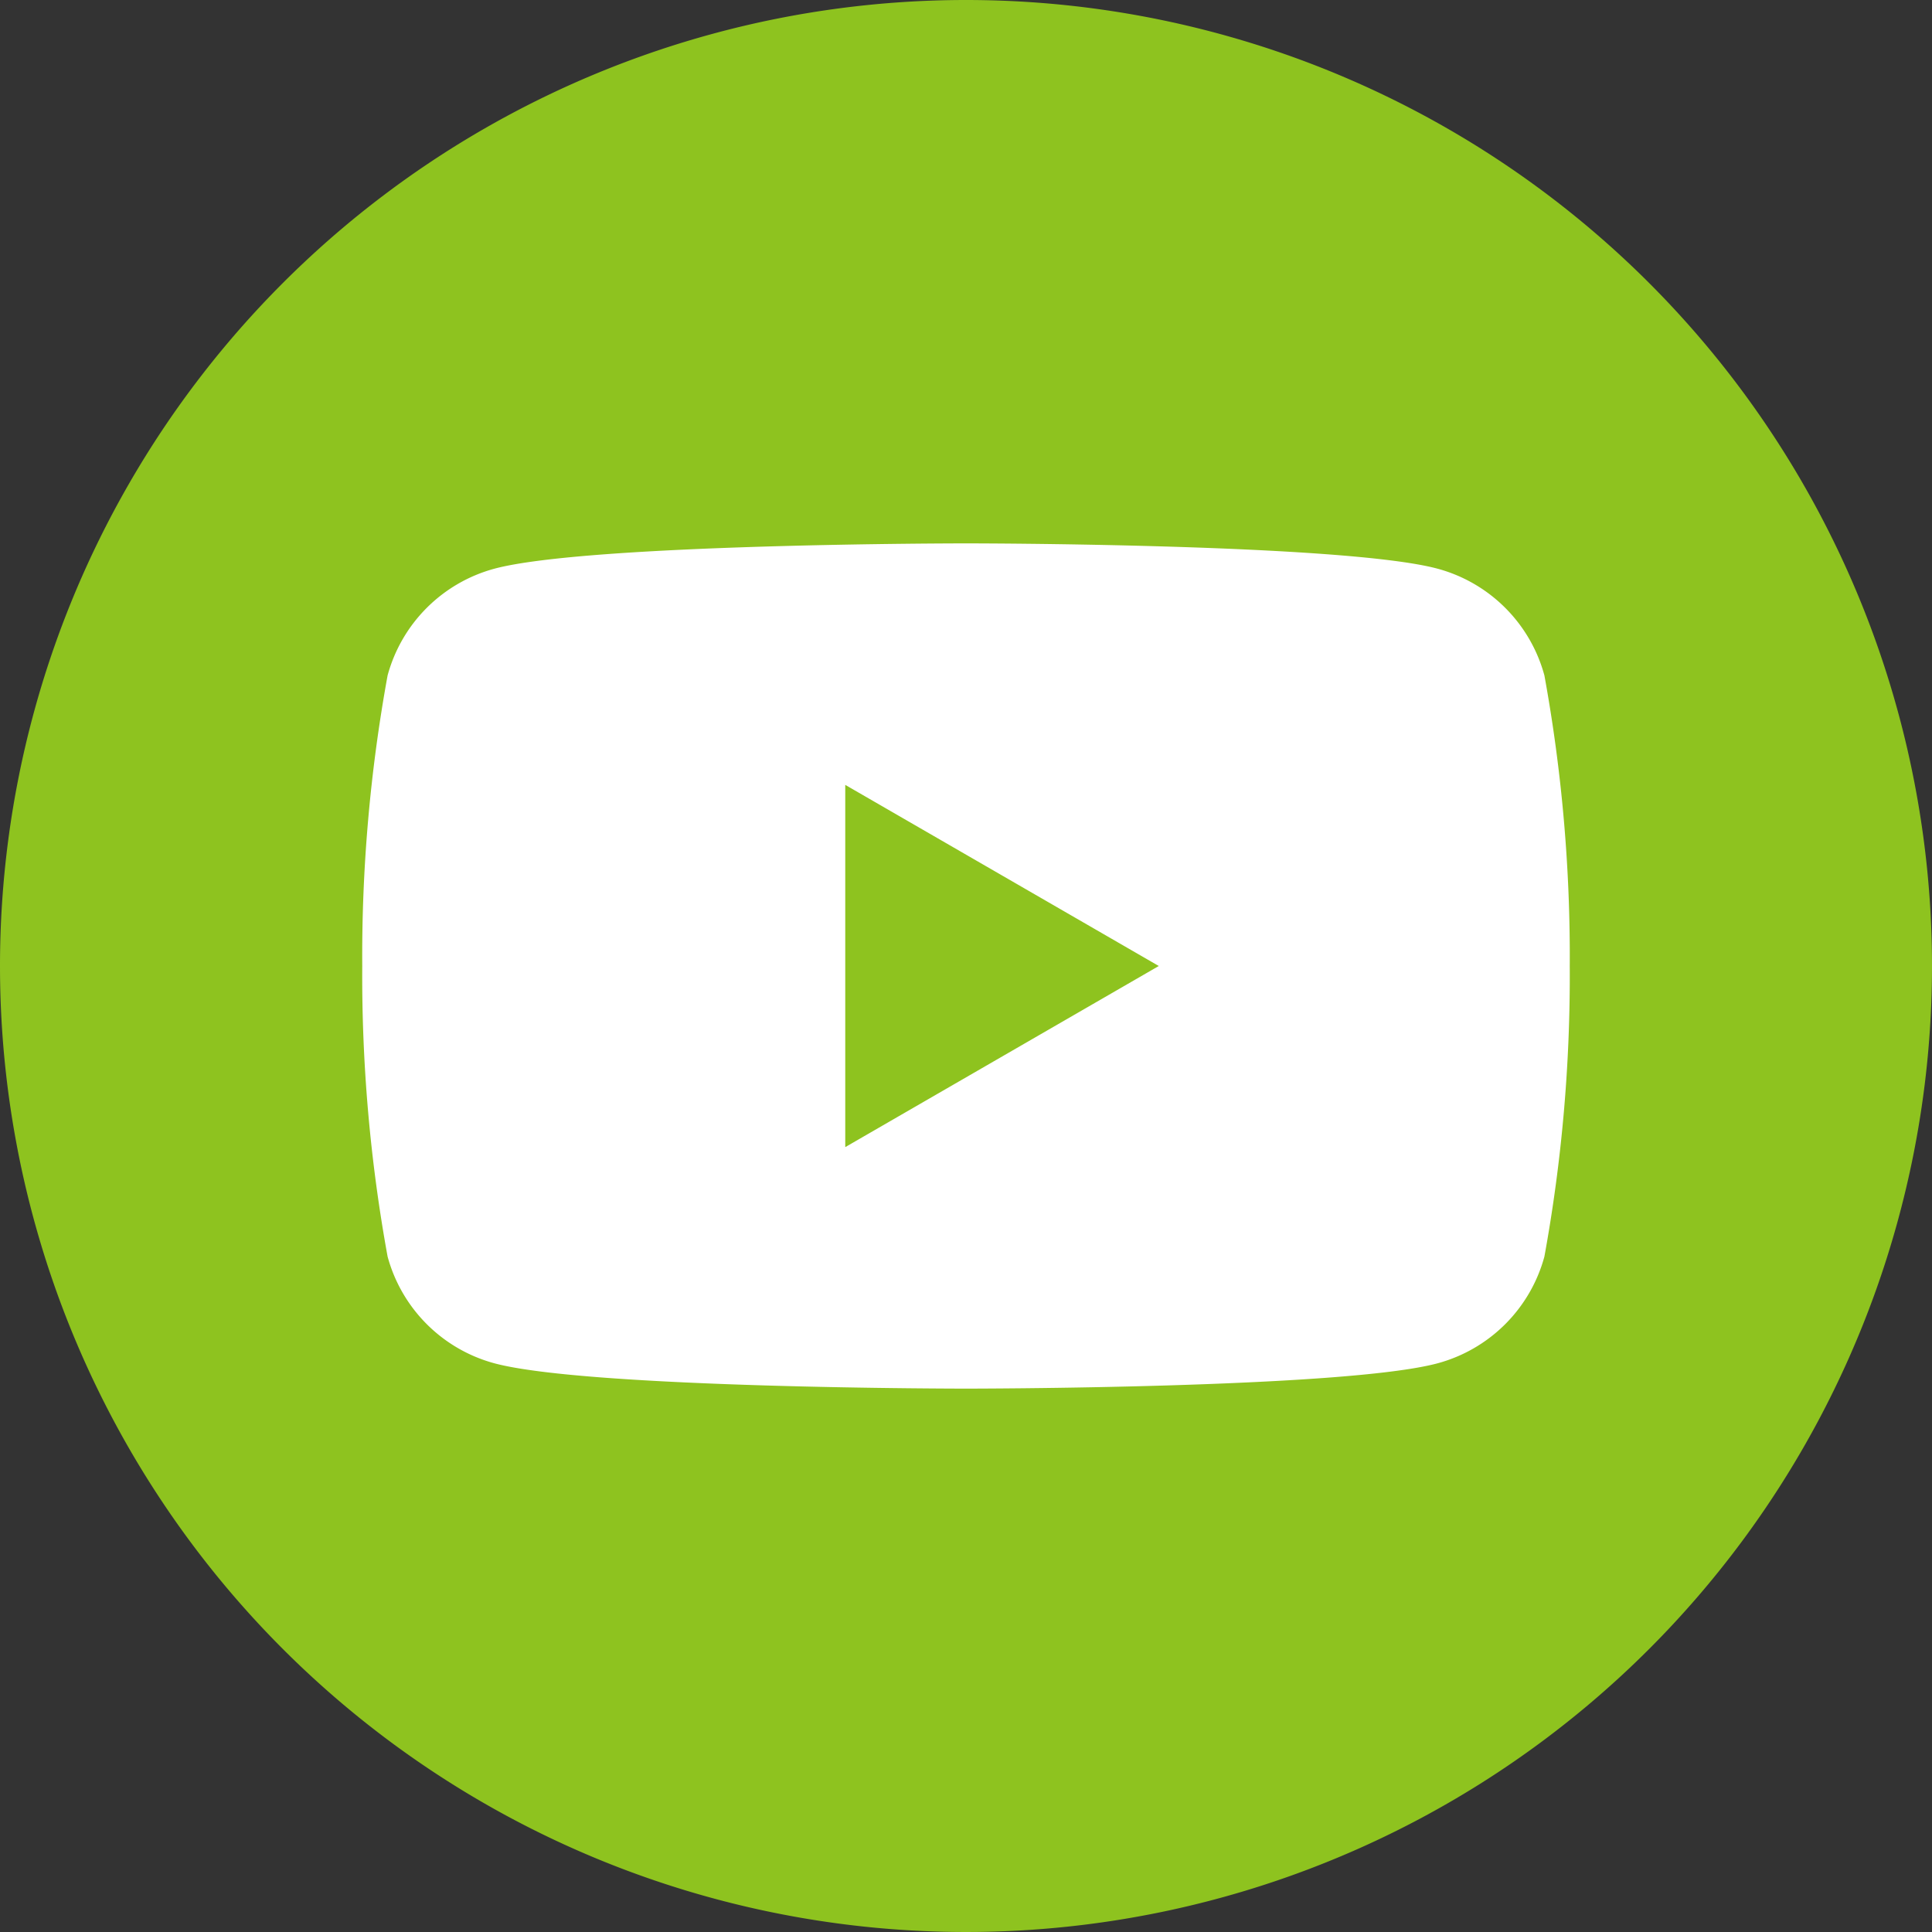
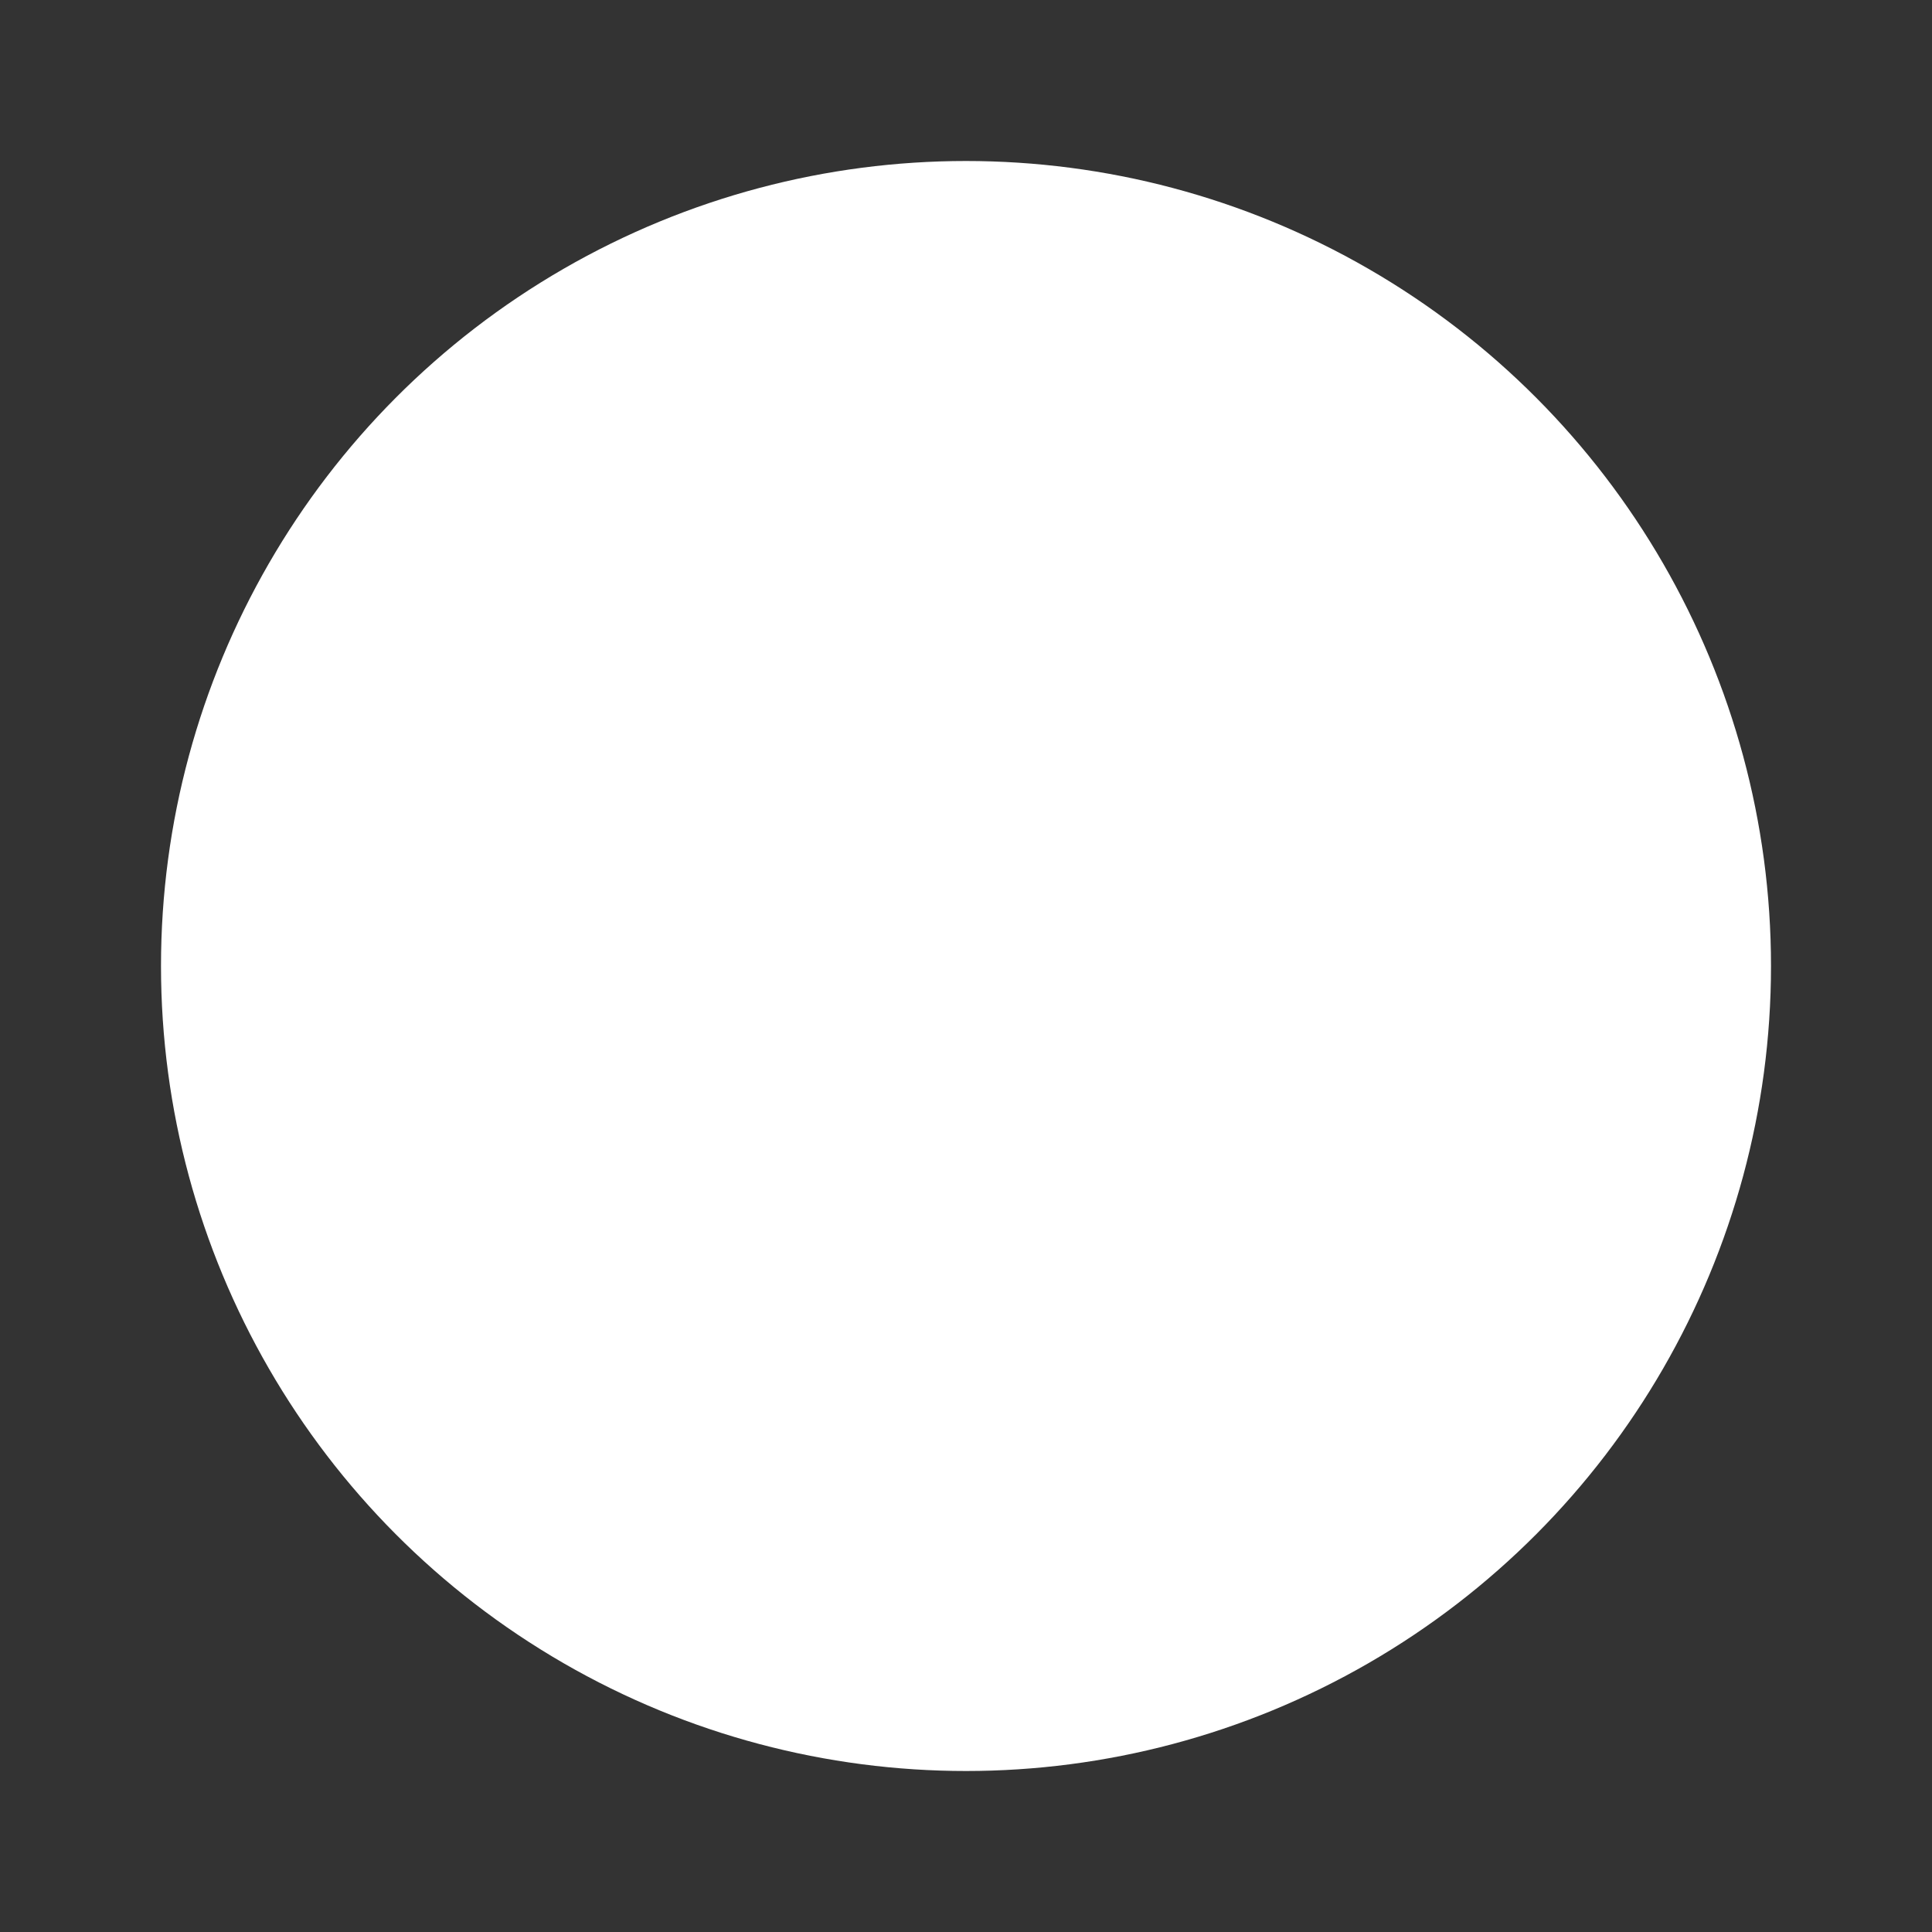
<svg xmlns="http://www.w3.org/2000/svg" viewBox="0 0 48 48">
  <rect x="0" y="0" width="48" height="48" fill="#333333" stroke="none" />
  <defs>
    <style>.cls-1{fill:#fff;}.cls-2{fill:#8ec31f;fill-rule:evenodd;}</style>
  </defs>
  <g id="レイヤー_2" data-name="レイヤー 2">
    <g id="レイヤー_1-2" data-name="レイヤー 1">
      <g id="レイヤー_2-2" data-name="レイヤー 2">
        <g id="レイヤー_1-2-2" data-name="レイヤー 1-2">
          <circle class="cls-1" cx="24" cy="24" r="20" />
-           <path class="cls-2" d="M24,0A24,24,0,1,1,0,24,24,24,0,0,1,24,0ZM38.37,16.78a3.77,3.77,0,0,0-2.65-2.65C33.38,13.5,24,13.5,24,13.5s-9.38,0-11.72.63a3.77,3.77,0,0,0-2.65,2.65A38.84,38.84,0,0,0,9,24a38.84,38.84,0,0,0,.63,7.22,3.77,3.77,0,0,0,2.65,2.65c2.34.63,11.72.63,11.72.63s9.38,0,11.72-.63a3.77,3.77,0,0,0,2.65-2.65A38.84,38.84,0,0,0,39,24,38.84,38.84,0,0,0,38.37,16.78ZM21,28.5v-9L28.79,24Z" />
        </g>
      </g>
    </g>
  </g>
</svg>